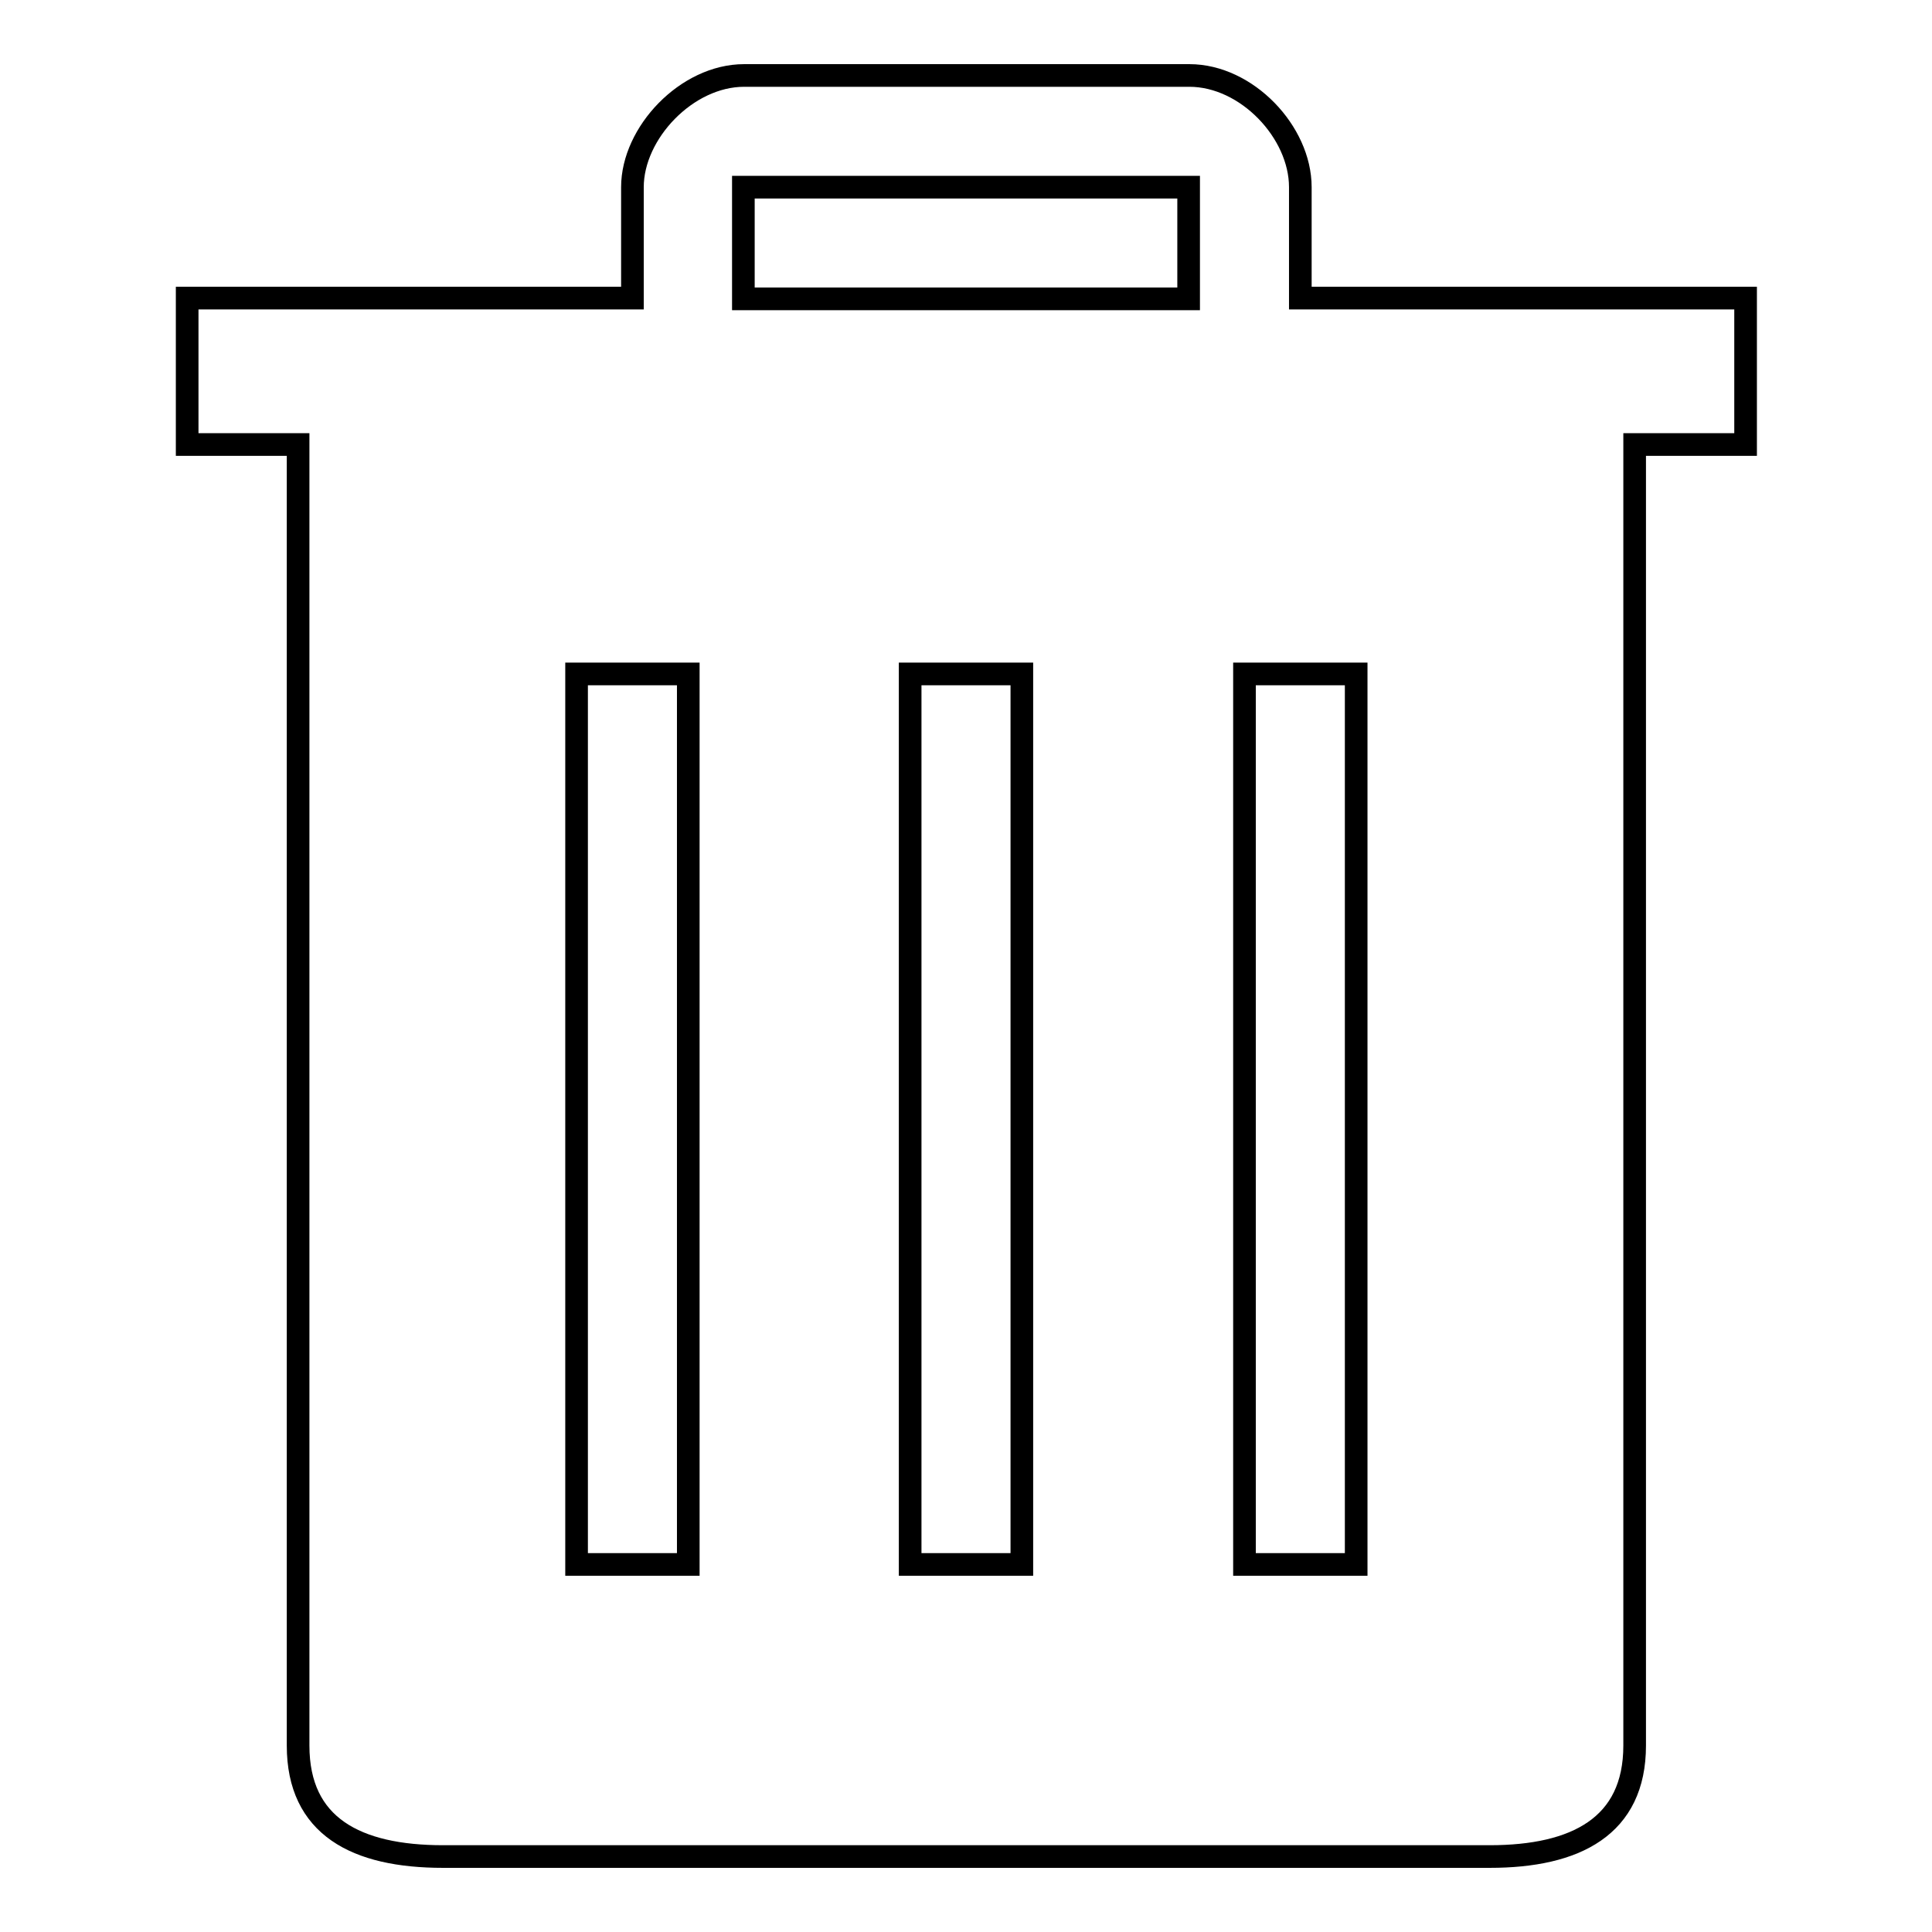
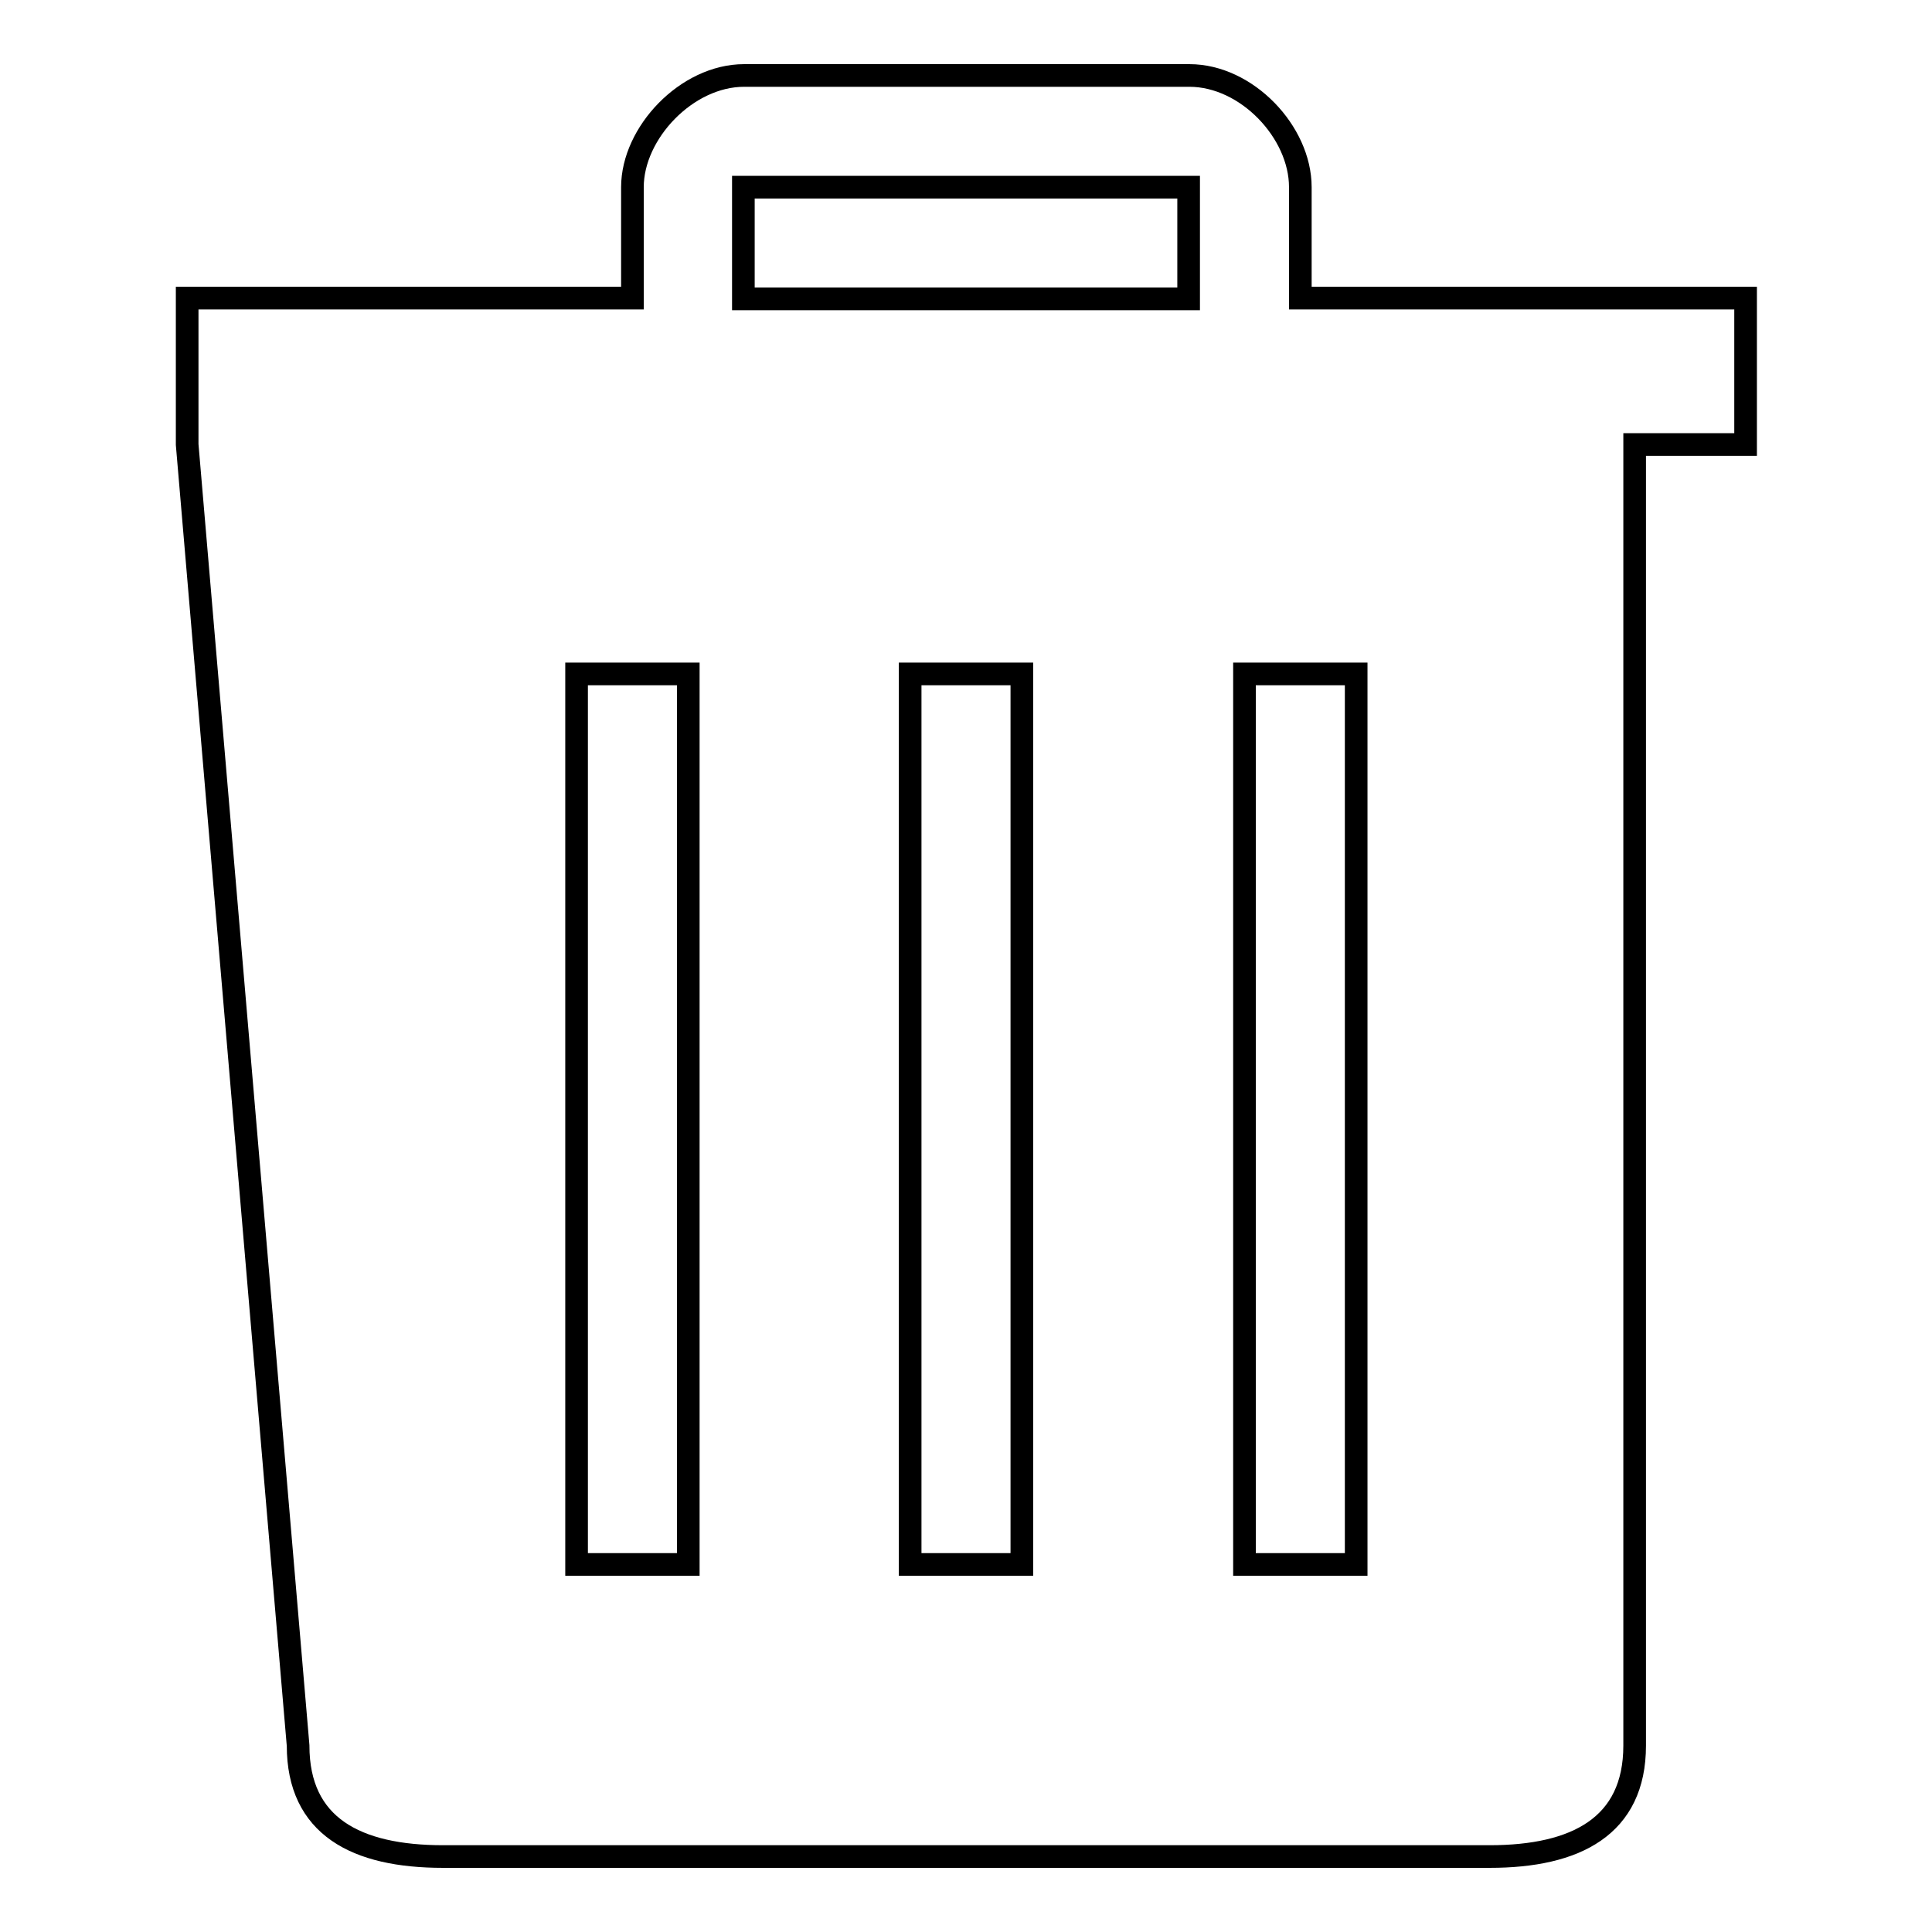
<svg xmlns="http://www.w3.org/2000/svg" version="1.1" x="0px" y="0px" viewBox="0 0 256 256" enable-background="new 0 0 256 256" xml:space="preserve">
  <g>
    <g>
-       <path stroke-width="3" fill-opacity="0" stroke="#000000" d="M157.5,24.8h-59v14.8h59V24.8z M24.8,58.9V39.5h59V24.8c0-7.2,7.2-14.8,14.8-14.8h59c7.6,0,14.7,7.5,14.7,14.8v14.7h59v19.4l-14.7,0v172.4c0,10.7-7.8,14.7-19.2,14.7H58.7c-11.5,0-19.2-4-19.2-14.7V58.9L24.8,58.9L24.8,58.9z M164.9,207.3h14.8v-118h-14.8V207.3z M120.6,207.3h14.8v-118h-14.8V207.3z M76.4,207.3h14.8v-118H76.4V207.3z" />
+       <path stroke-width="3" fill-opacity="0" stroke="#000000" d="M157.5,24.8h-59v14.8h59V24.8z M24.8,58.9V39.5h59V24.8c0-7.2,7.2-14.8,14.8-14.8h59c7.6,0,14.7,7.5,14.7,14.8v14.7h59v19.4l-14.7,0v172.4c0,10.7-7.8,14.7-19.2,14.7H58.7c-11.5,0-19.2-4-19.2-14.7L24.8,58.9L24.8,58.9z M164.9,207.3h14.8v-118h-14.8V207.3z M120.6,207.3h14.8v-118h-14.8V207.3z M76.4,207.3h14.8v-118H76.4V207.3z" />
    </g>
  </g>
</svg>